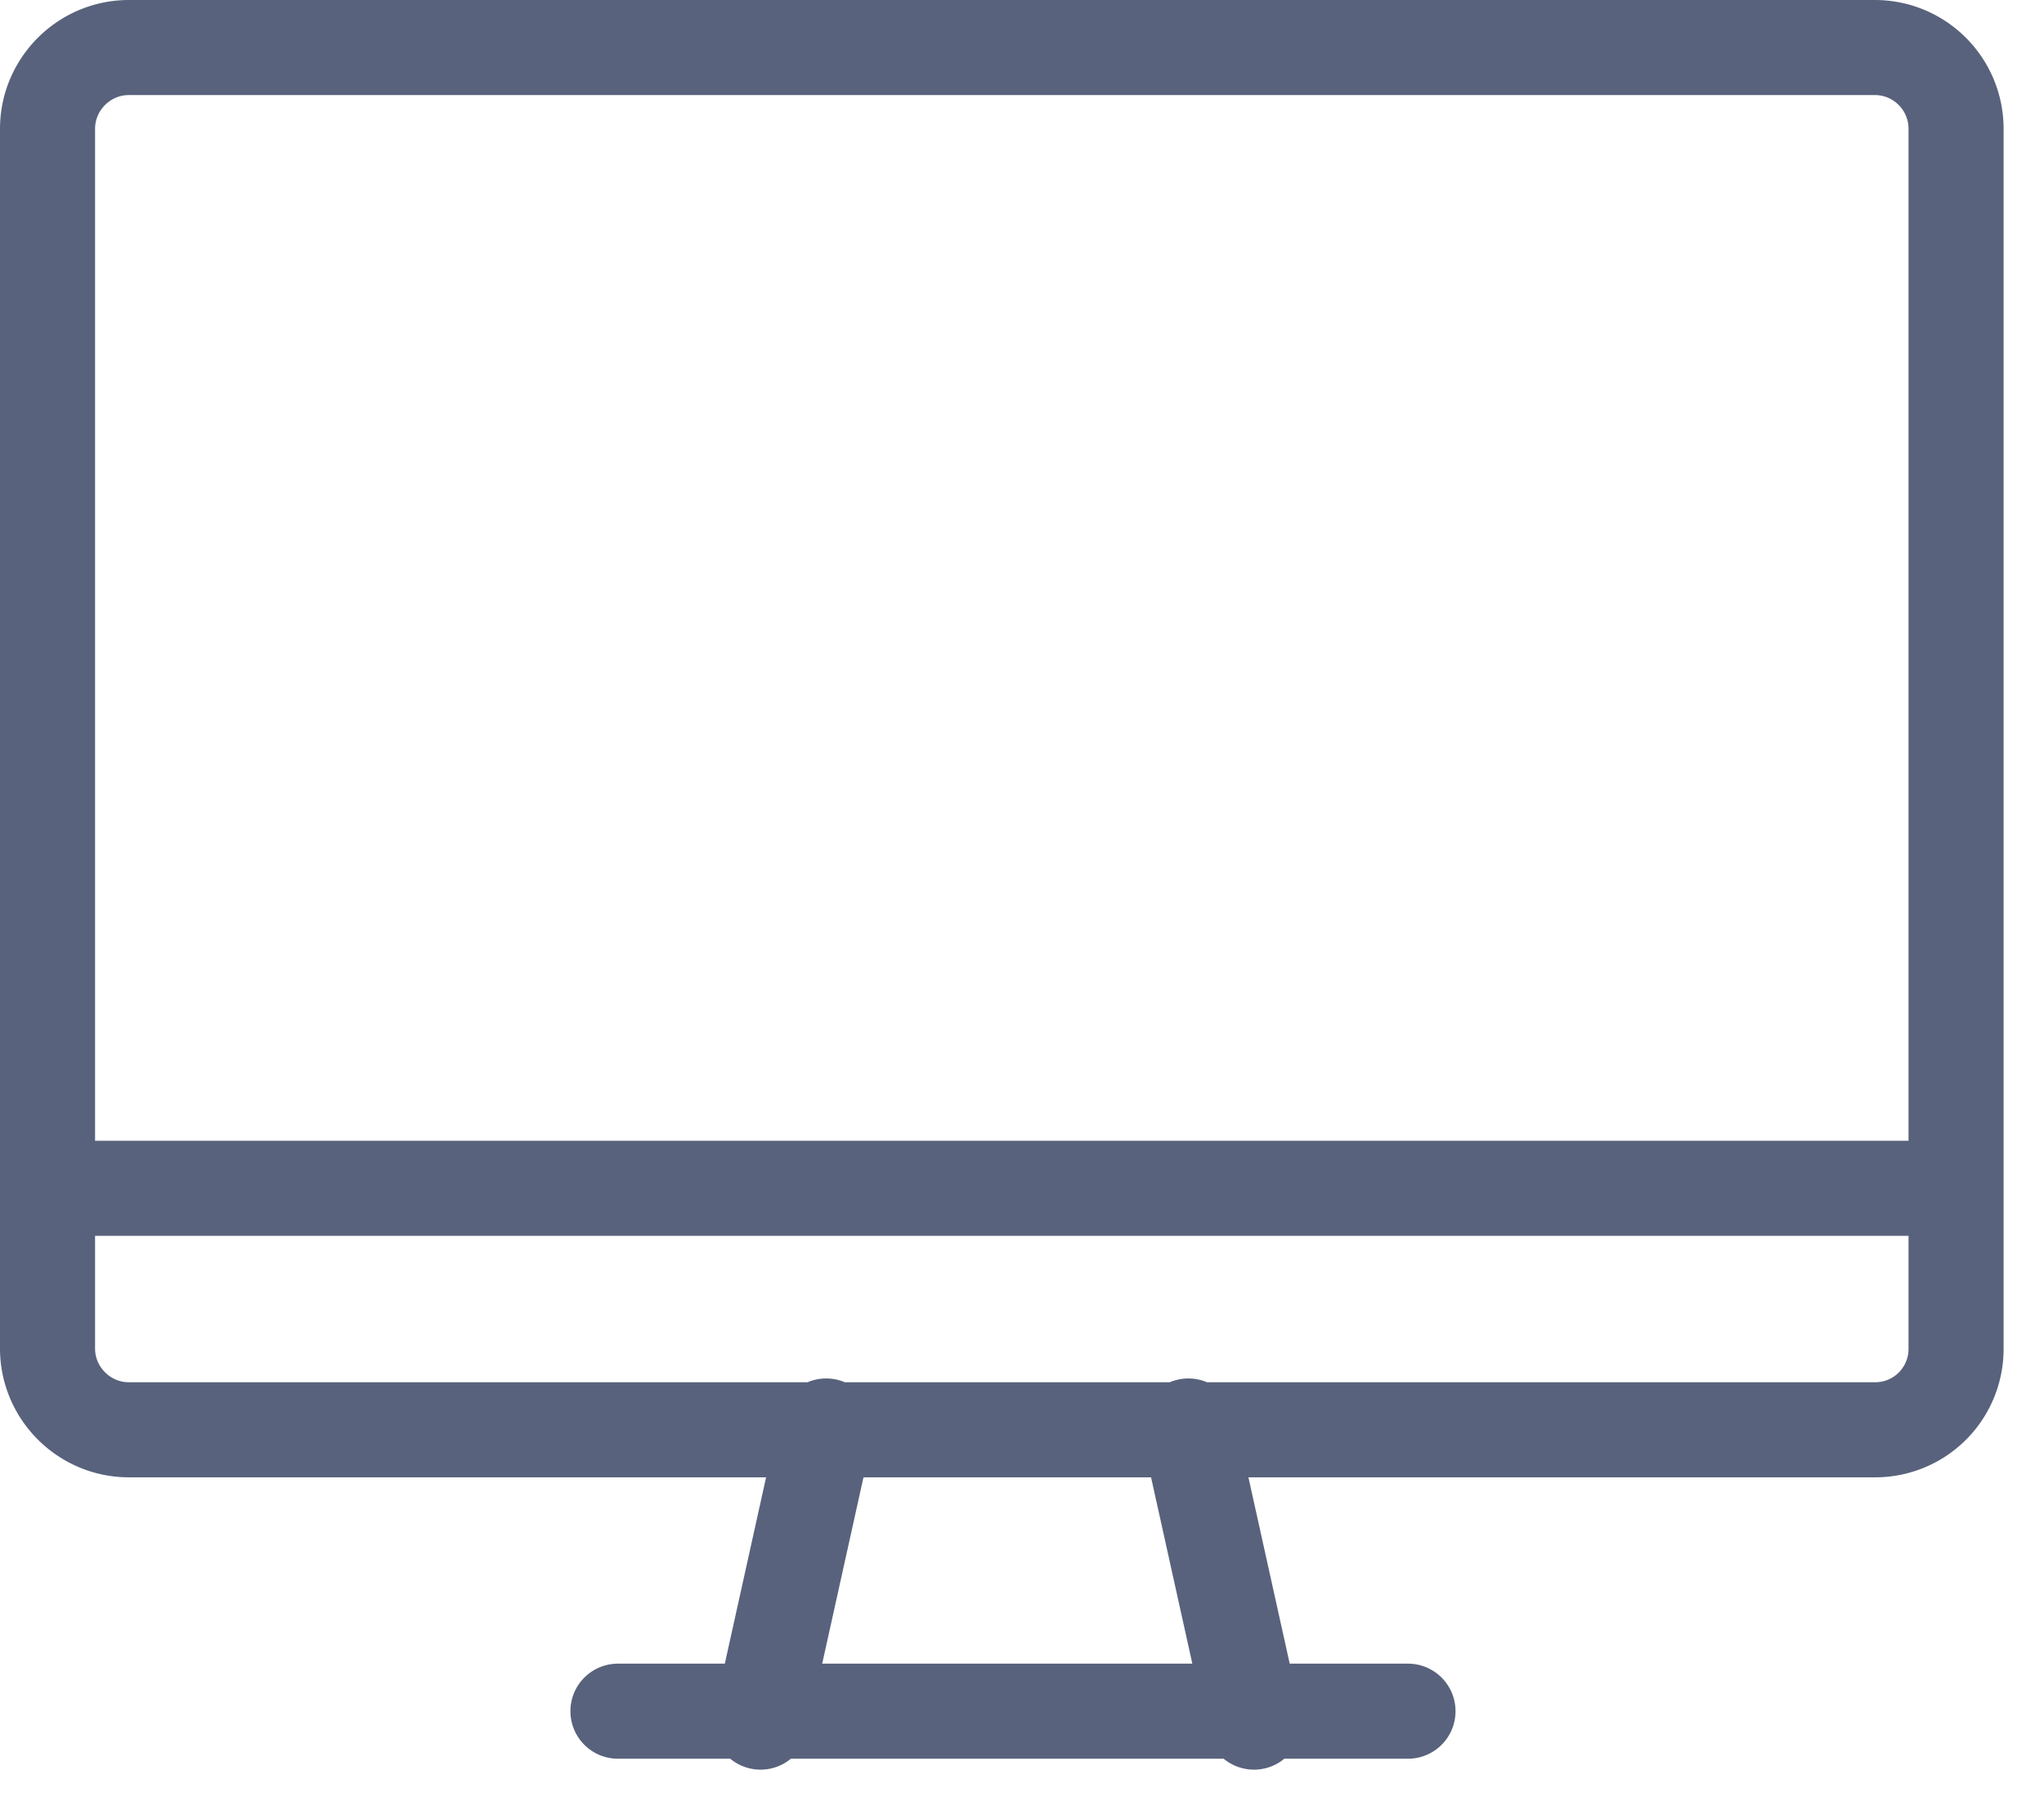
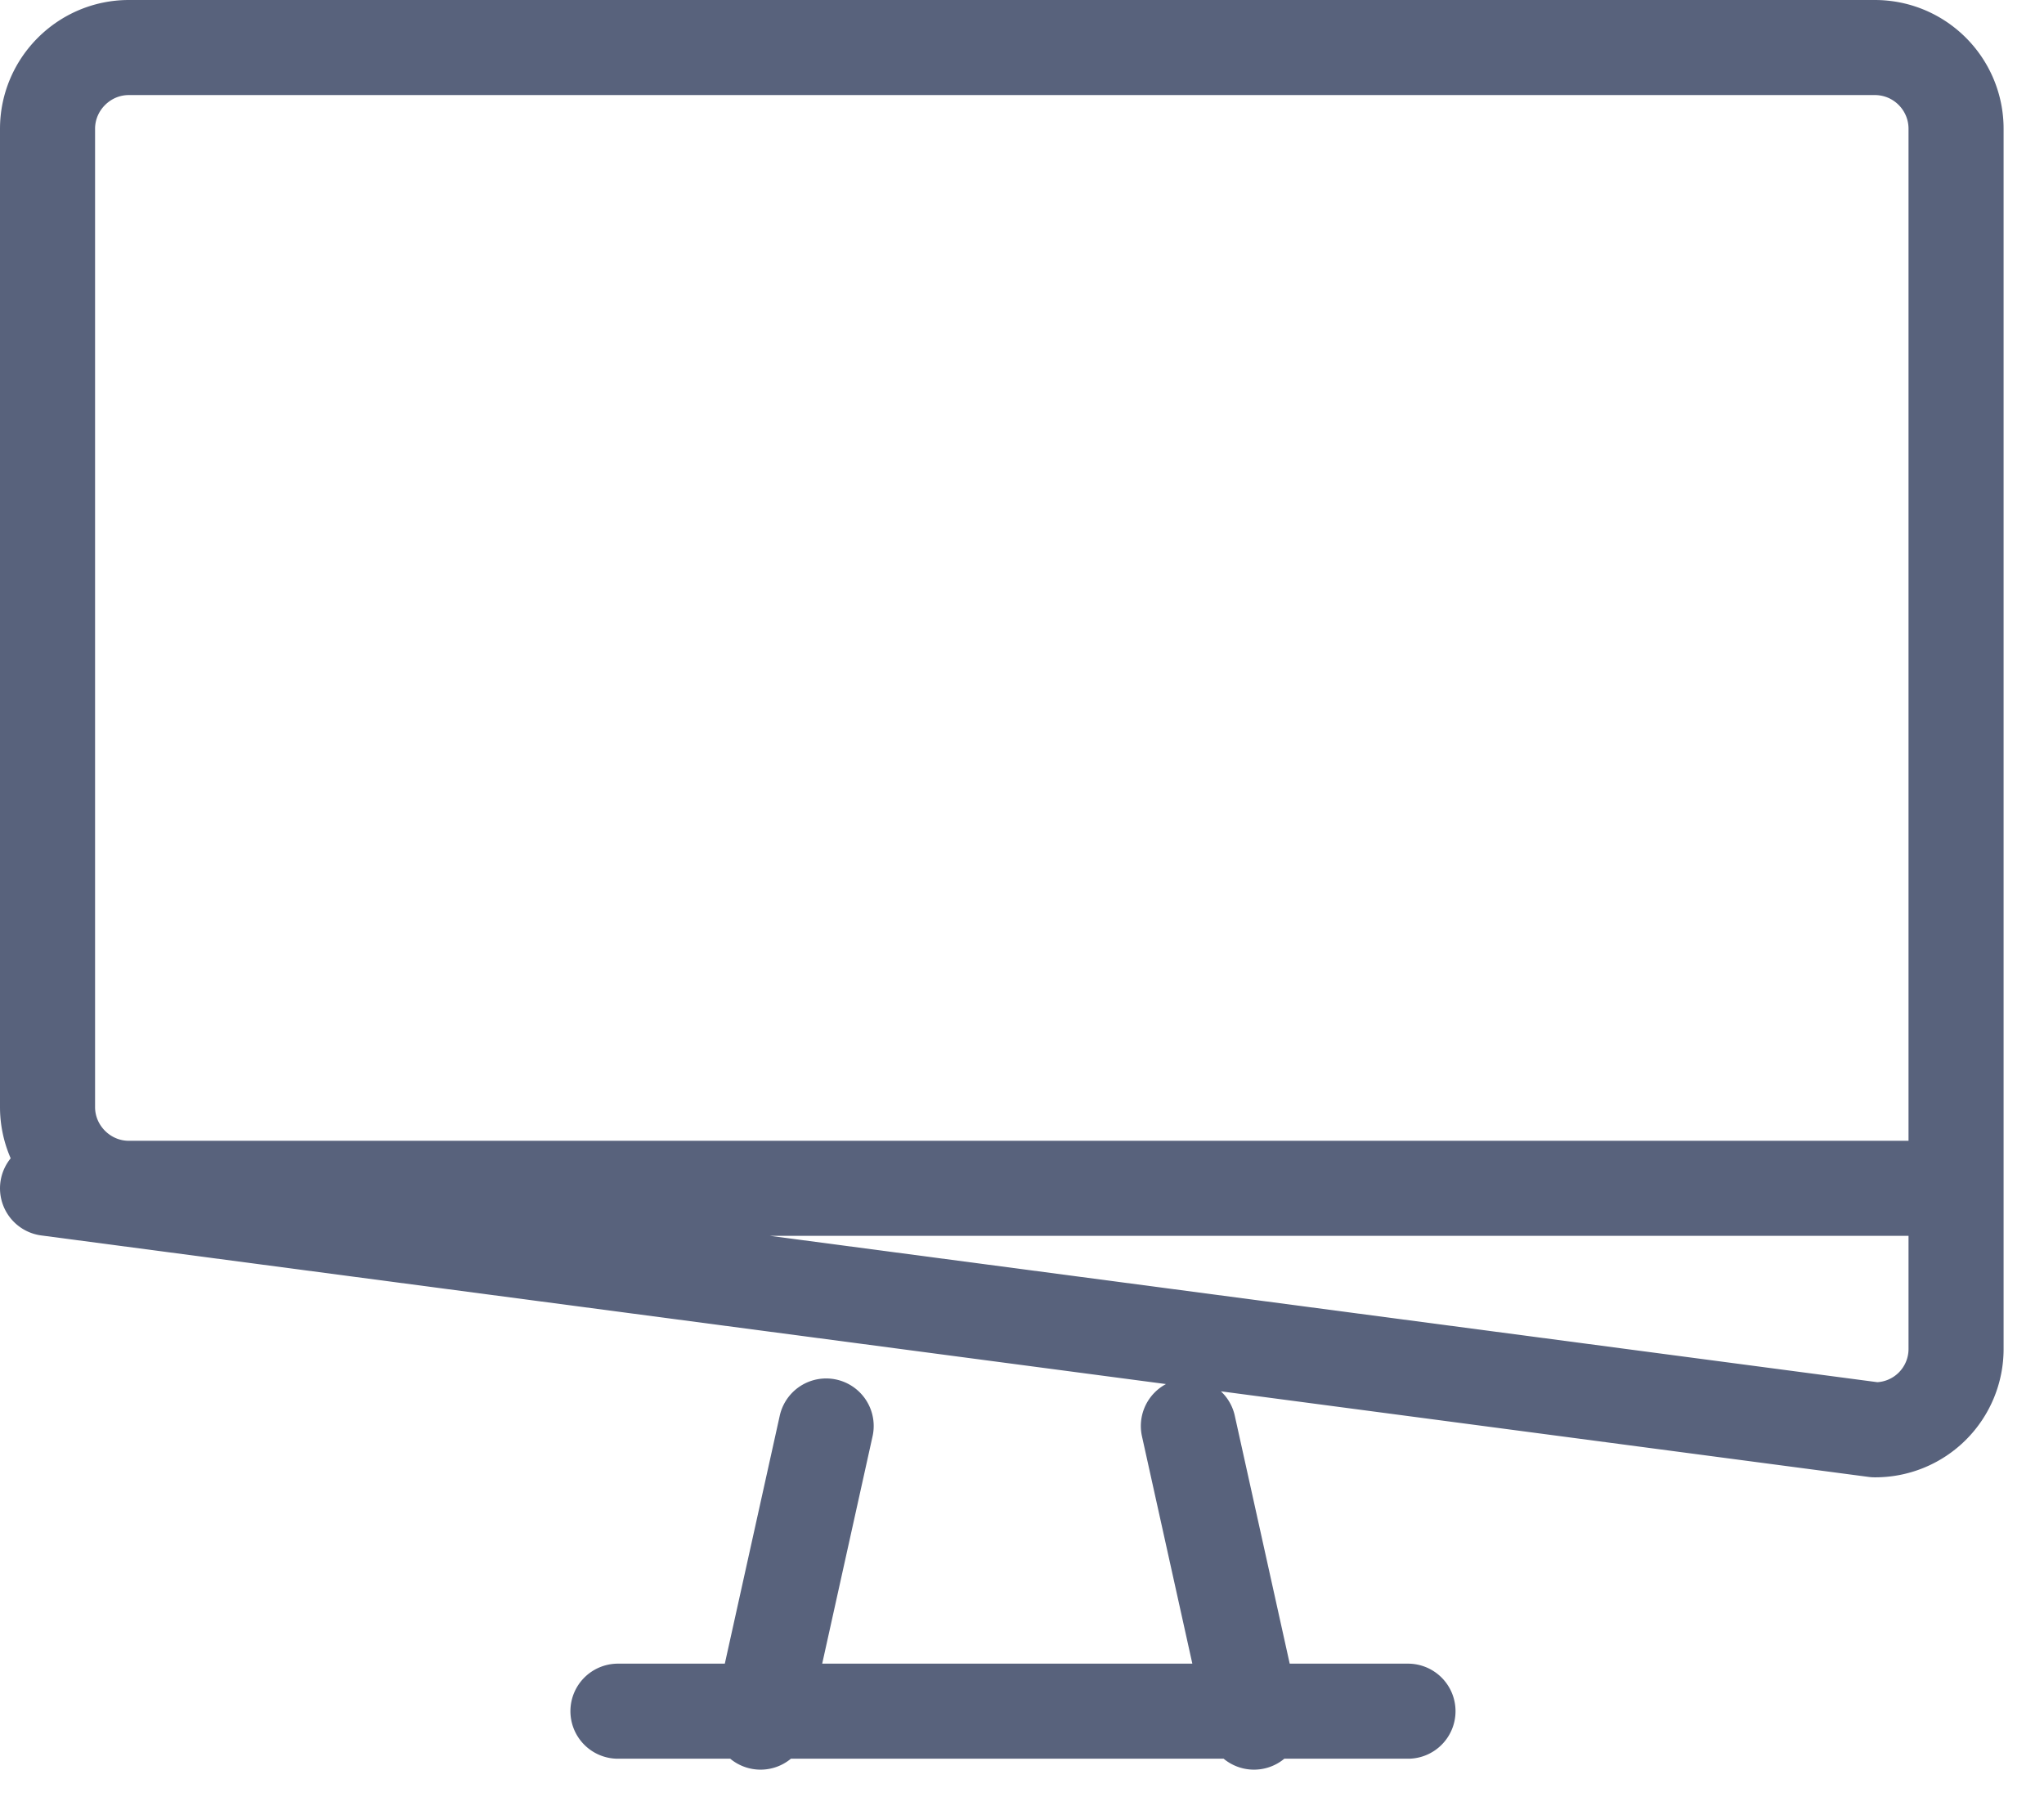
<svg xmlns="http://www.w3.org/2000/svg" width="43" height="38" viewBox="0 0 43 38">
-   <path fill="none" stroke="#58627c" stroke-linecap="round" stroke-linejoin="round" stroke-miterlimit="50" stroke-width="2" d="M17.38 30L16 36.23M26.38 36.23L25 30M13 36h16.62M1 25h40.15M39.44 30.08H2.71c-.94 0-1.71-.77-1.71-1.71V2.71C1 1.77 1.77 1 2.71 1h36.73c.95 0 1.71.77 1.71 1.71v25.66a1.7 1.7 0 0 1-1.71 1.71z" />
+   <path fill="none" stroke="#58627c" stroke-linecap="round" stroke-linejoin="round" stroke-miterlimit="50" stroke-width="2" d="M17.38 30L16 36.23M26.38 36.23L25 30M13 36h16.62M1 25h40.15H2.71c-.94 0-1.71-.77-1.71-1.71V2.71C1 1.77 1.77 1 2.71 1h36.73c.95 0 1.71.77 1.71 1.71v25.66a1.7 1.7 0 0 1-1.71 1.71z" />
</svg>